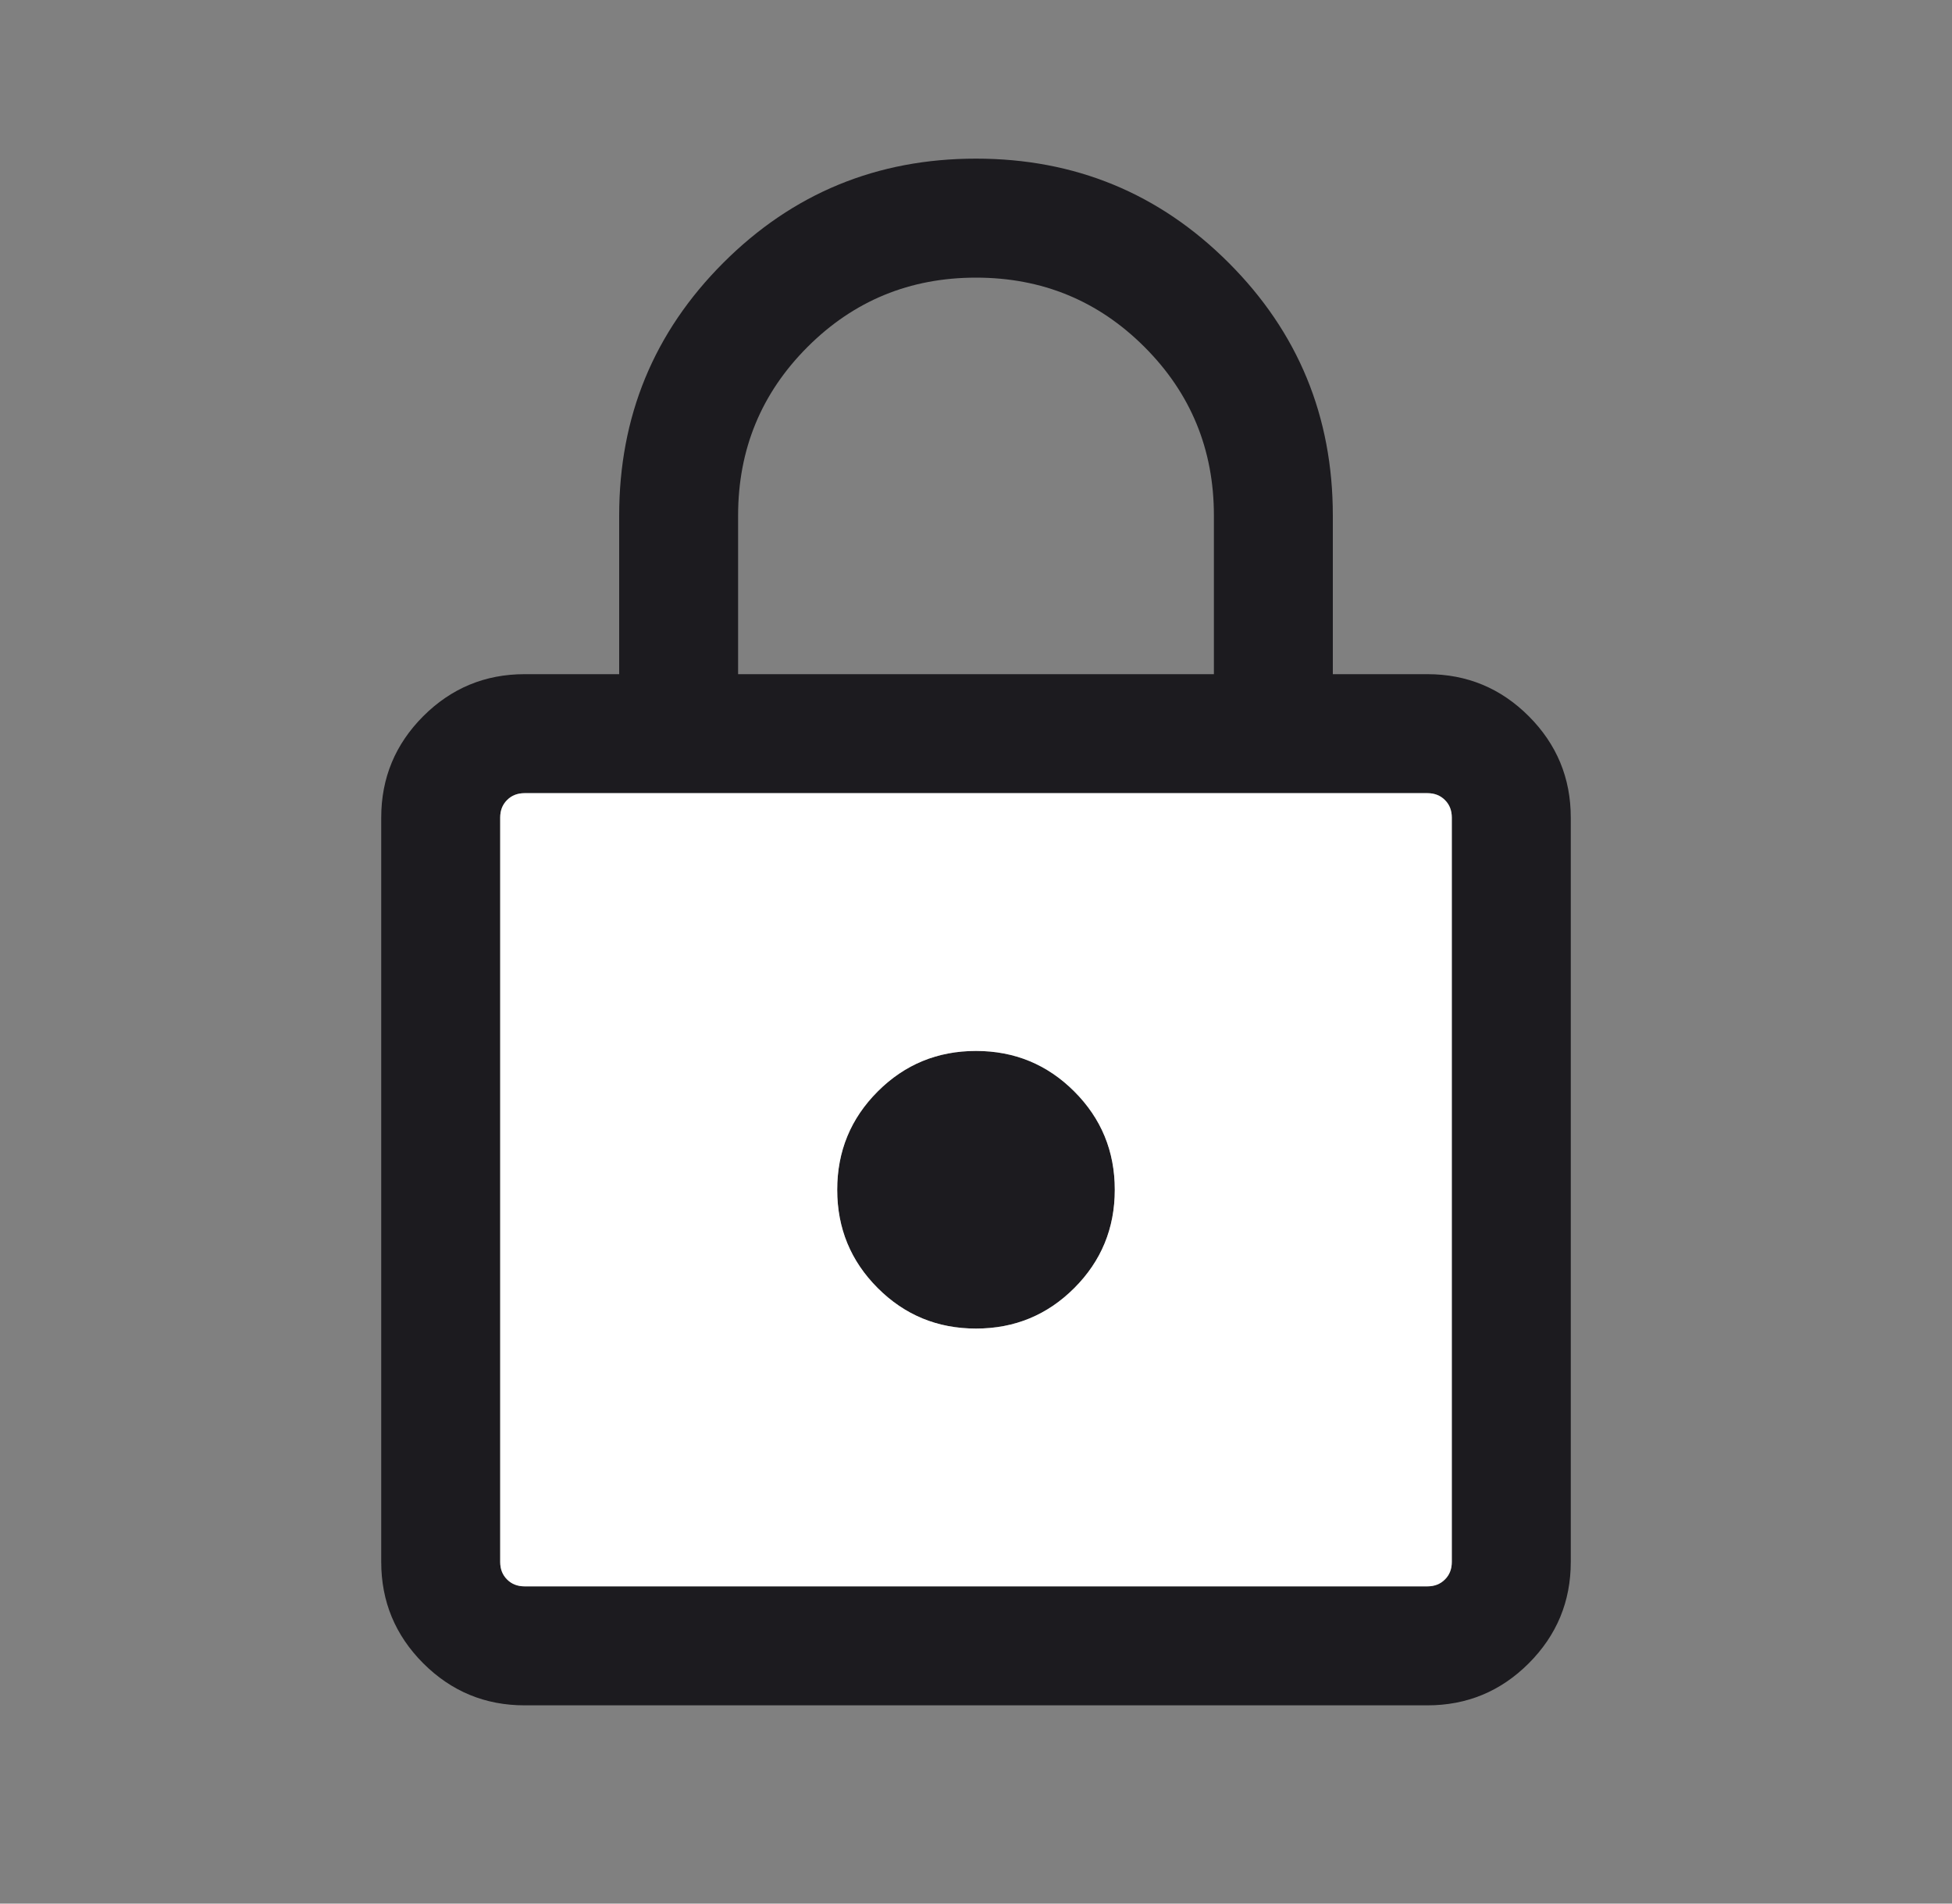
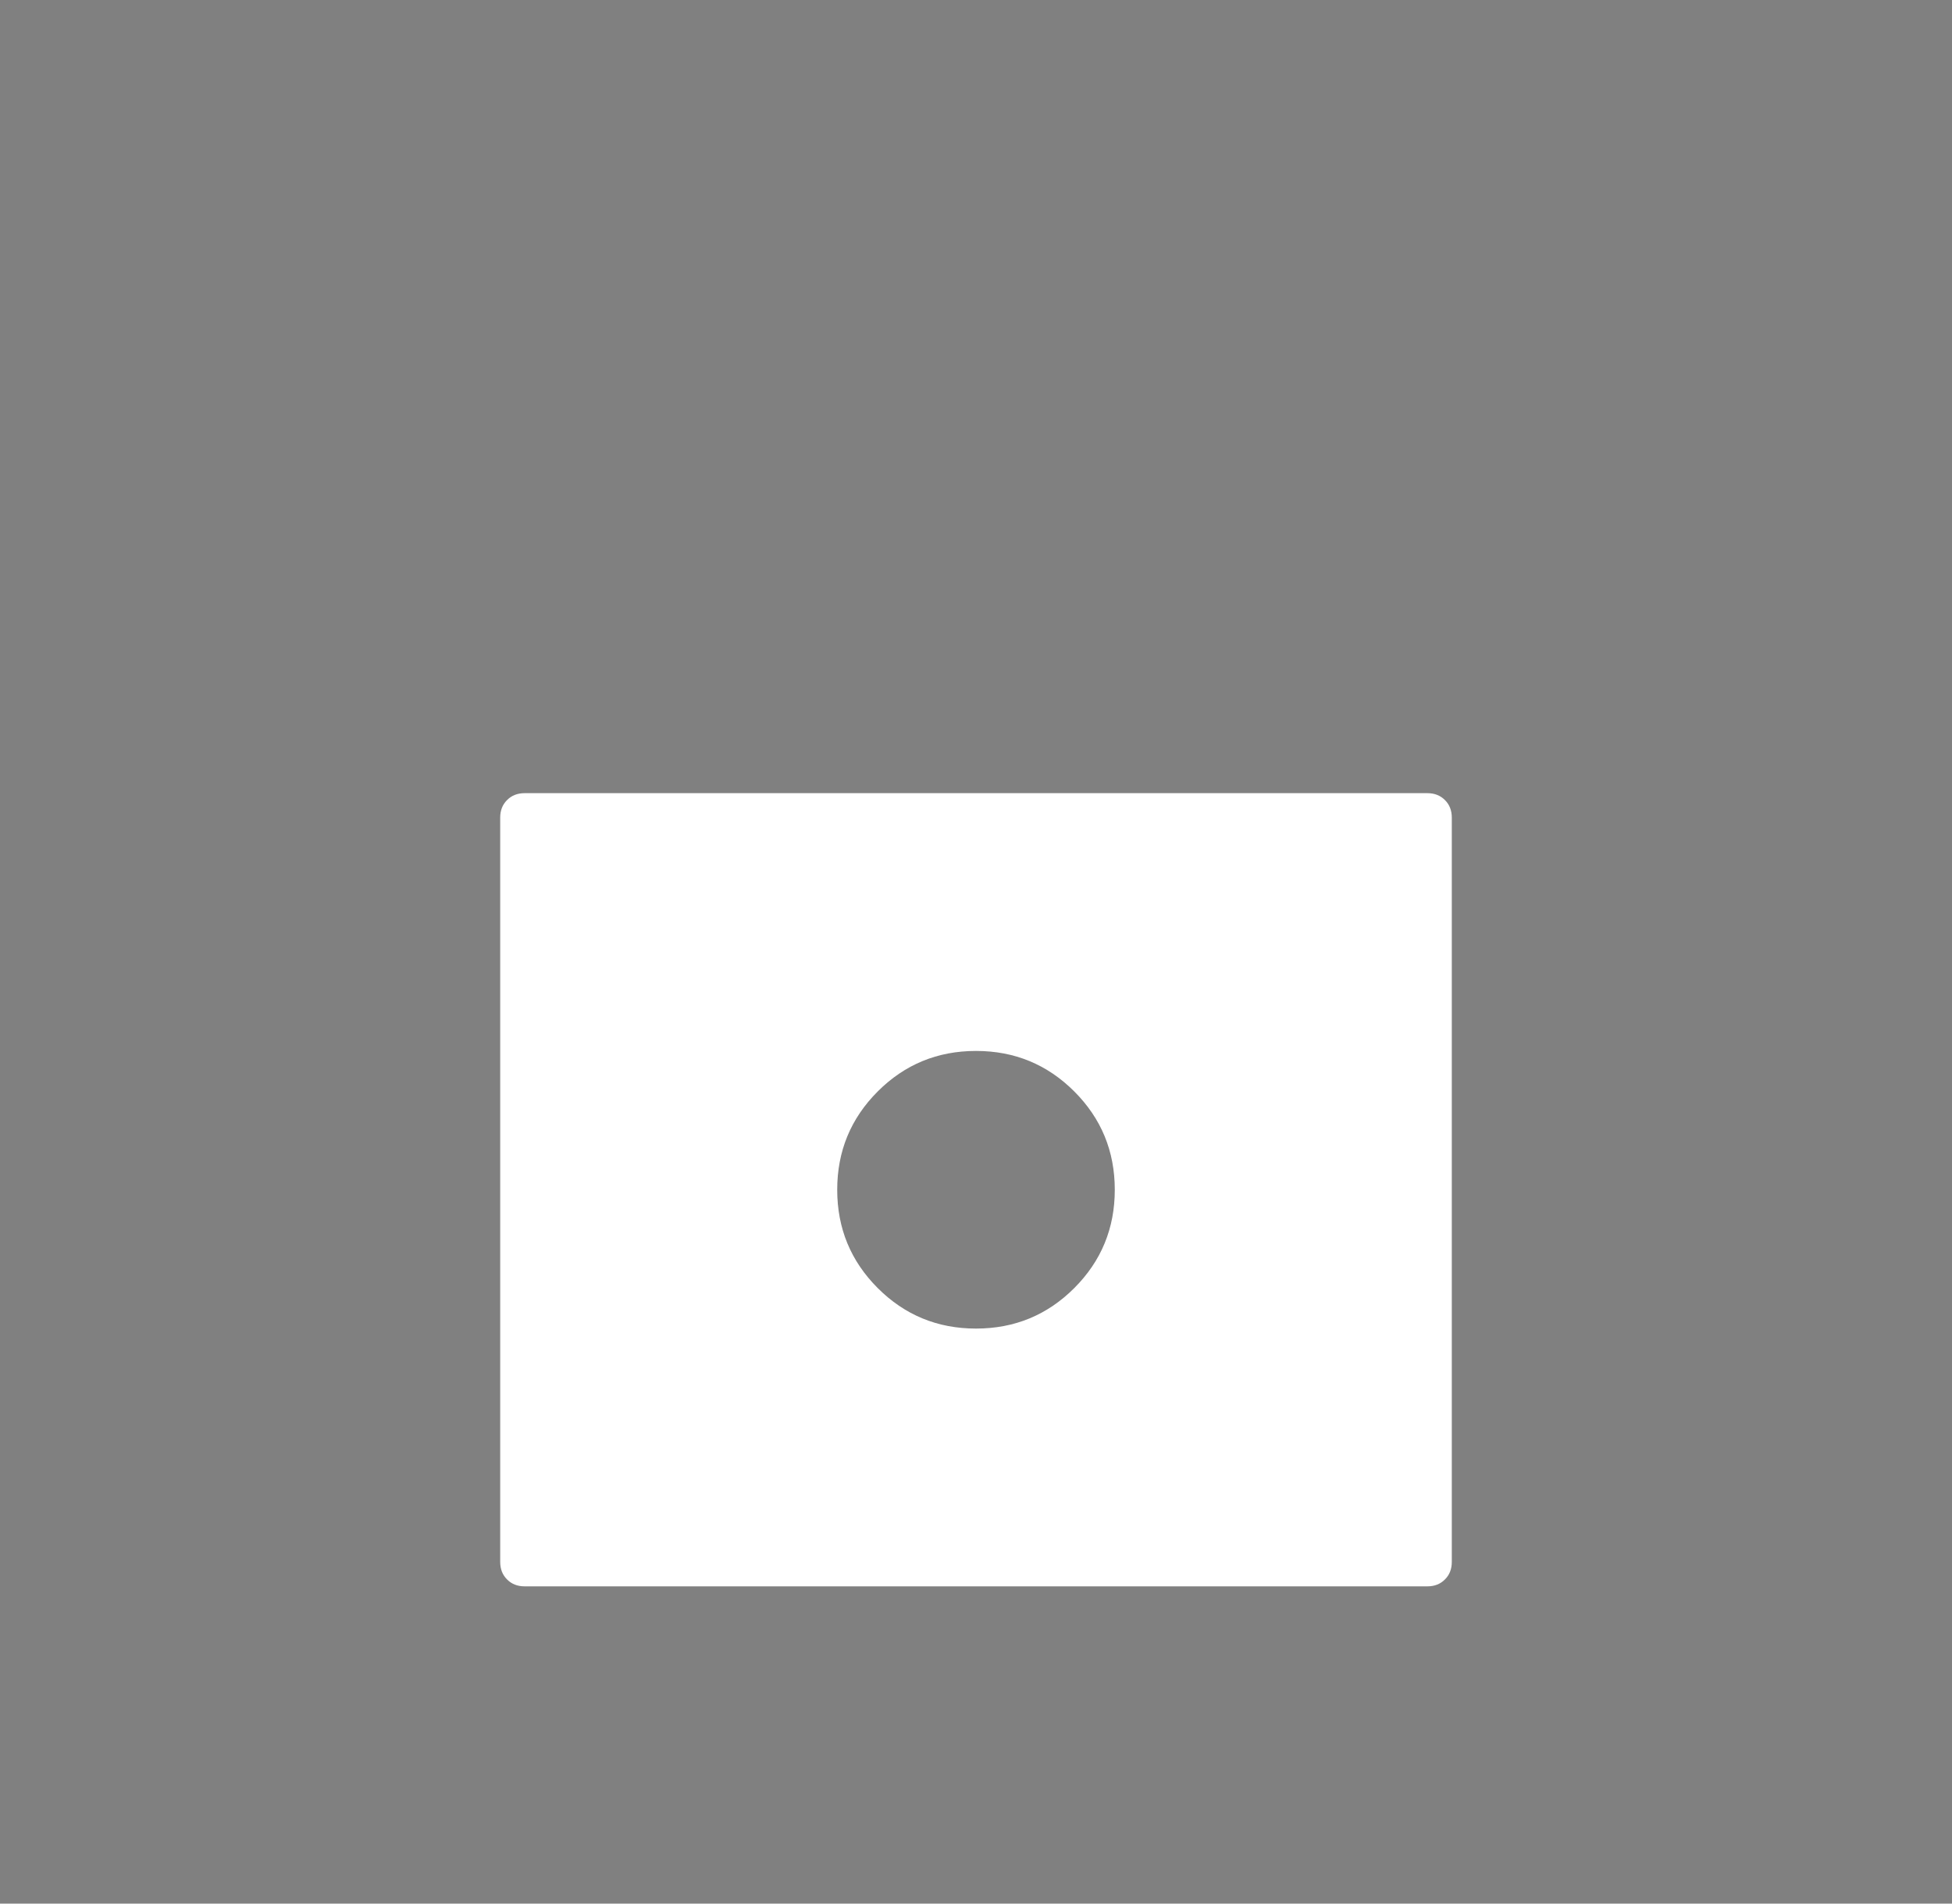
<svg xmlns="http://www.w3.org/2000/svg" width="40" height="39" viewBox="0 0 40 39" fill="none">
  <rect x="0" y="0" width="40" height="39" fill="#808080" stroke="none" />
  <mask id="mask0_23_3186" style="mask-type:alpha" maskUnits="userSpaceOnUse" x="0" y="0" width="40" height="39">
    <rect x="0.5" width="39" height="39" fill="#D9D9D9" />
  </mask>
  <g mask="url(#mask0_23_3186)">
-     <path d="M10.75 34.938C9.94 34.938 9.248 34.651 8.673 34.077C8.099 33.502 7.812 32.81 7.812 32V16.75C7.812 15.94 8.099 15.248 8.673 14.673C9.248 14.099 9.94 13.812 10.75 13.812H12.688V10.562C12.688 8.533 13.399 6.807 14.822 5.384C16.245 3.961 17.971 3.25 20 3.25C22.029 3.25 23.755 3.961 25.178 5.384C26.601 6.807 27.312 8.533 27.312 10.562V13.812H29.25C30.06 13.812 30.753 14.099 31.327 14.673C31.901 15.248 32.188 15.94 32.188 16.75V32C32.188 32.81 31.901 33.502 31.327 34.077C30.753 34.651 30.06 34.938 29.25 34.938H10.75ZM10.75 32.5H29.25C29.396 32.5 29.516 32.453 29.609 32.359C29.703 32.266 29.75 32.146 29.75 32V16.75C29.75 16.604 29.703 16.484 29.609 16.391C29.516 16.297 29.396 16.25 29.25 16.25H10.75C10.604 16.25 10.484 16.297 10.391 16.391C10.297 16.484 10.25 16.604 10.25 16.75V32C10.25 32.146 10.297 32.266 10.391 32.359C10.484 32.453 10.604 32.5 10.75 32.5ZM20 27.219C20.79 27.219 21.461 26.942 22.014 26.389C22.567 25.836 22.844 25.165 22.844 24.375C22.844 23.585 22.567 22.914 22.014 22.361C21.461 21.808 20.79 21.531 20 21.531C19.21 21.531 18.539 21.808 17.986 22.361C17.433 22.914 17.156 23.585 17.156 24.375C17.156 25.165 17.433 25.836 17.986 26.389C18.539 26.942 19.21 27.219 20 27.219ZM15.125 13.812H24.875V10.562C24.875 9.208 24.401 8.057 23.453 7.109C22.505 6.161 21.354 5.688 20 5.688C18.646 5.688 17.495 6.161 16.547 7.109C15.599 8.057 15.125 9.208 15.125 10.562V13.812Z" fill="#1C1B1F" />
    <path fill-rule="evenodd" clip-rule="evenodd" d="M10.75 32.5H29.25C29.396 32.5 29.516 32.453 29.609 32.359C29.703 32.266 29.75 32.146 29.75 32V16.75C29.75 16.604 29.703 16.484 29.609 16.391C29.516 16.297 29.396 16.25 29.25 16.25H10.75C10.604 16.25 10.484 16.297 10.391 16.391C10.297 16.484 10.25 16.604 10.25 16.75V32C10.25 32.146 10.297 32.266 10.391 32.359C10.484 32.453 10.604 32.5 10.75 32.5ZM22.014 26.389C21.461 26.942 20.79 27.219 20 27.219C19.21 27.219 18.539 26.942 17.986 26.389C17.433 25.836 17.156 25.165 17.156 24.375C17.156 23.585 17.433 22.914 17.986 22.361C18.539 21.808 19.21 21.531 20 21.531C20.79 21.531 21.461 21.808 22.014 22.361C22.567 22.914 22.844 23.585 22.844 24.375C22.844 25.165 22.567 25.836 22.014 26.389Z" fill="white" />
  </g>
</svg>